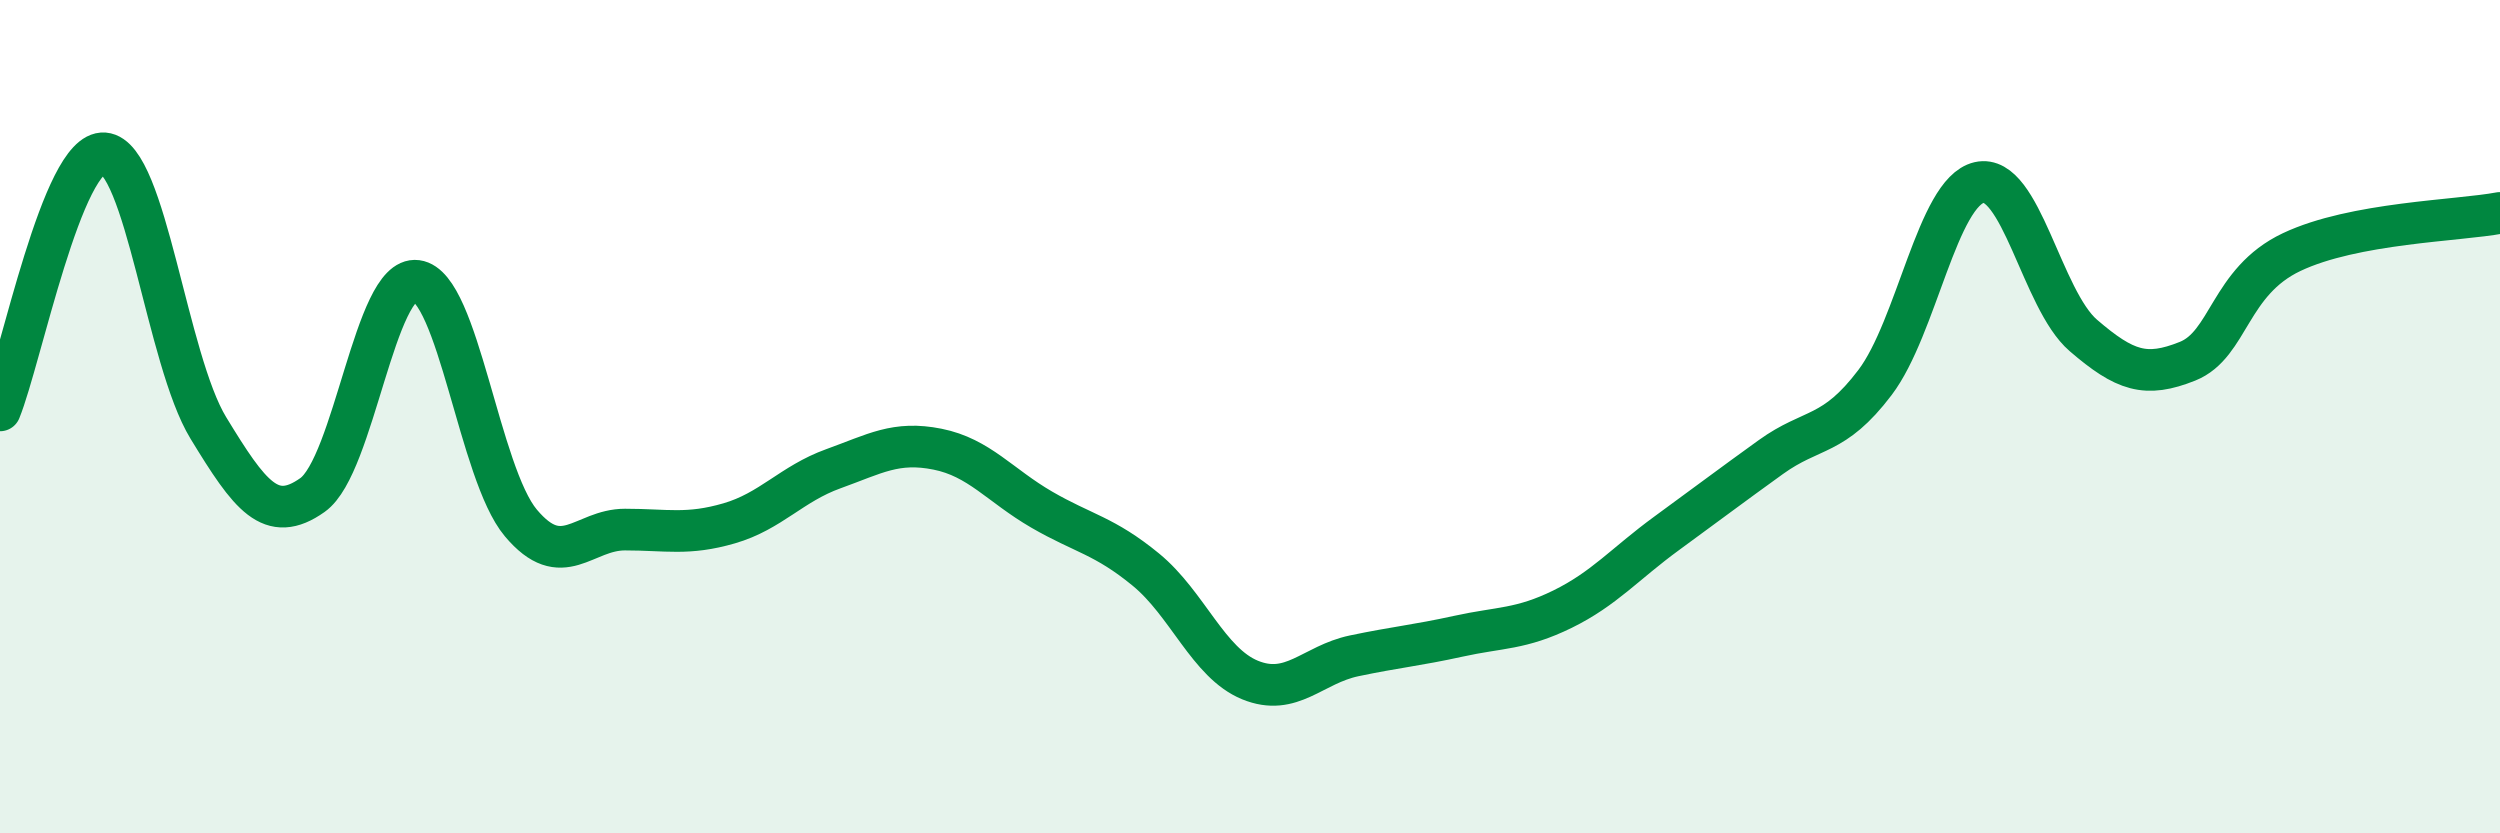
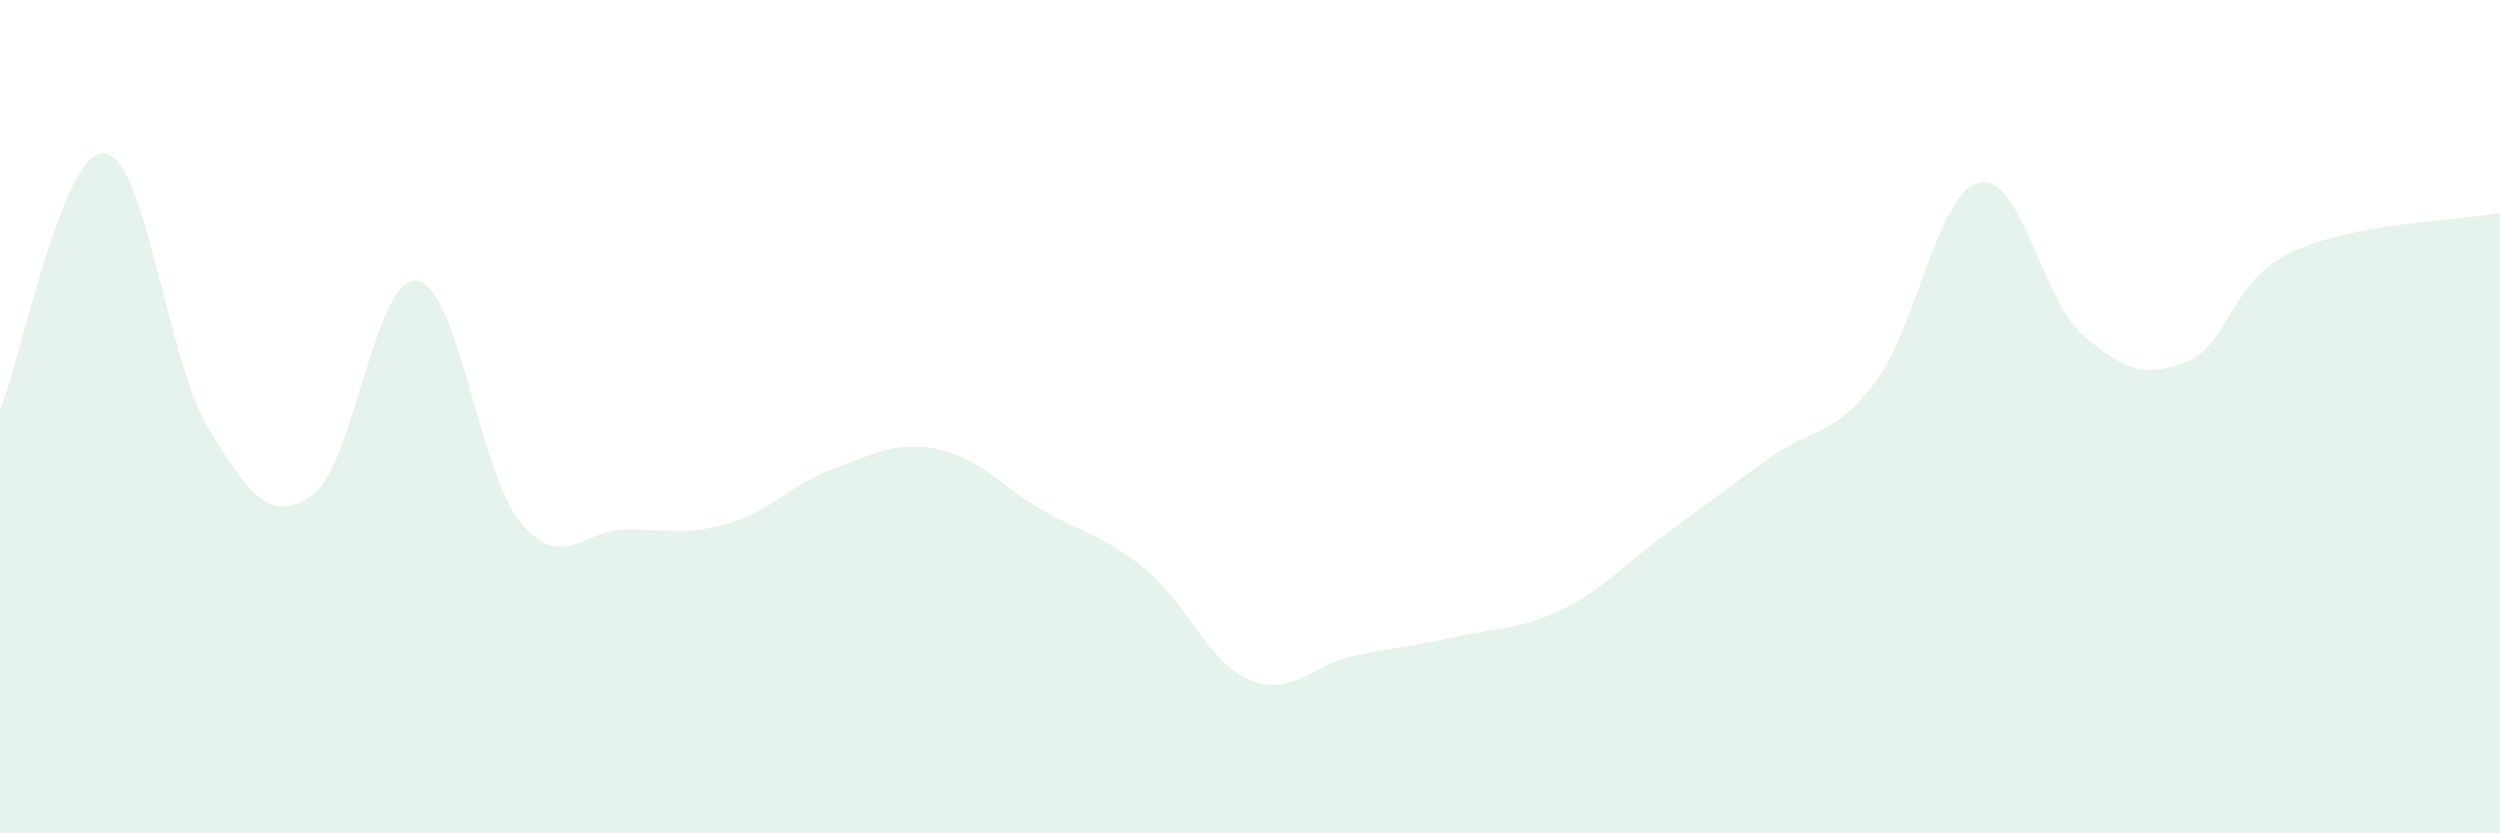
<svg xmlns="http://www.w3.org/2000/svg" width="60" height="20" viewBox="0 0 60 20">
  <path d="M 0,9.85 C 0.5,8.62 1.5,3.6 2.5,3.68 C 3.5,3.76 4,8.63 5,10.27 C 6,11.91 6.5,12.59 7.5,11.88 C 8.5,11.17 9,6.61 10,6.74 C 11,6.87 11.5,11.36 12.5,12.55 C 13.5,13.74 14,12.71 15,12.71 C 16,12.71 16.5,12.85 17.5,12.56 C 18.5,12.27 19,11.61 20,11.25 C 21,10.89 21.5,10.58 22.5,10.78 C 23.5,10.98 24,11.65 25,12.23 C 26,12.81 26.5,12.85 27.5,13.67 C 28.5,14.49 29,15.91 30,16.32 C 31,16.73 31.5,15.95 32.5,15.74 C 33.5,15.53 34,15.49 35,15.27 C 36,15.05 36.5,15.11 37.5,14.62 C 38.5,14.13 39,13.53 40,12.8 C 41,12.07 41.5,11.69 42.5,10.97 C 43.5,10.25 44,10.5 45,9.18 C 46,7.86 46.5,4.61 47.5,4.38 C 48.5,4.15 49,7.19 50,8.05 C 51,8.91 51.5,9.07 52.5,8.67 C 53.5,8.27 53.5,6.76 55,6.05 C 56.5,5.34 59,5.3 60,5.11L60 20L0 20Z" fill="#008740" opacity="0.1" stroke-linecap="round" stroke-linejoin="round" />
-   <path d="M 0,9.85 C 0.5,8.62 1.5,3.6 2.5,3.68 C 3.5,3.76 4,8.63 5,10.27 C 6,11.91 6.5,12.59 7.5,11.88 C 8.5,11.17 9,6.61 10,6.74 C 11,6.87 11.5,11.36 12.5,12.55 C 13.5,13.74 14,12.71 15,12.71 C 16,12.71 16.5,12.85 17.5,12.56 C 18.5,12.27 19,11.61 20,11.25 C 21,10.89 21.5,10.58 22.5,10.78 C 23.5,10.98 24,11.65 25,12.23 C 26,12.81 26.5,12.85 27.5,13.67 C 28.5,14.49 29,15.91 30,16.32 C 31,16.73 31.5,15.95 32.5,15.74 C 33.5,15.53 34,15.49 35,15.27 C 36,15.05 36.5,15.11 37.5,14.62 C 38.5,14.13 39,13.53 40,12.8 C 41,12.07 41.5,11.69 42.5,10.97 C 43.5,10.25 44,10.5 45,9.18 C 46,7.86 46.5,4.61 47.5,4.38 C 48.5,4.15 49,7.19 50,8.05 C 51,8.91 51.5,9.07 52.5,8.67 C 53.5,8.27 53.5,6.76 55,6.05 C 56.5,5.34 59,5.3 60,5.11" stroke="#008740" stroke-width="1" fill="none" stroke-linecap="round" stroke-linejoin="round" />
</svg>